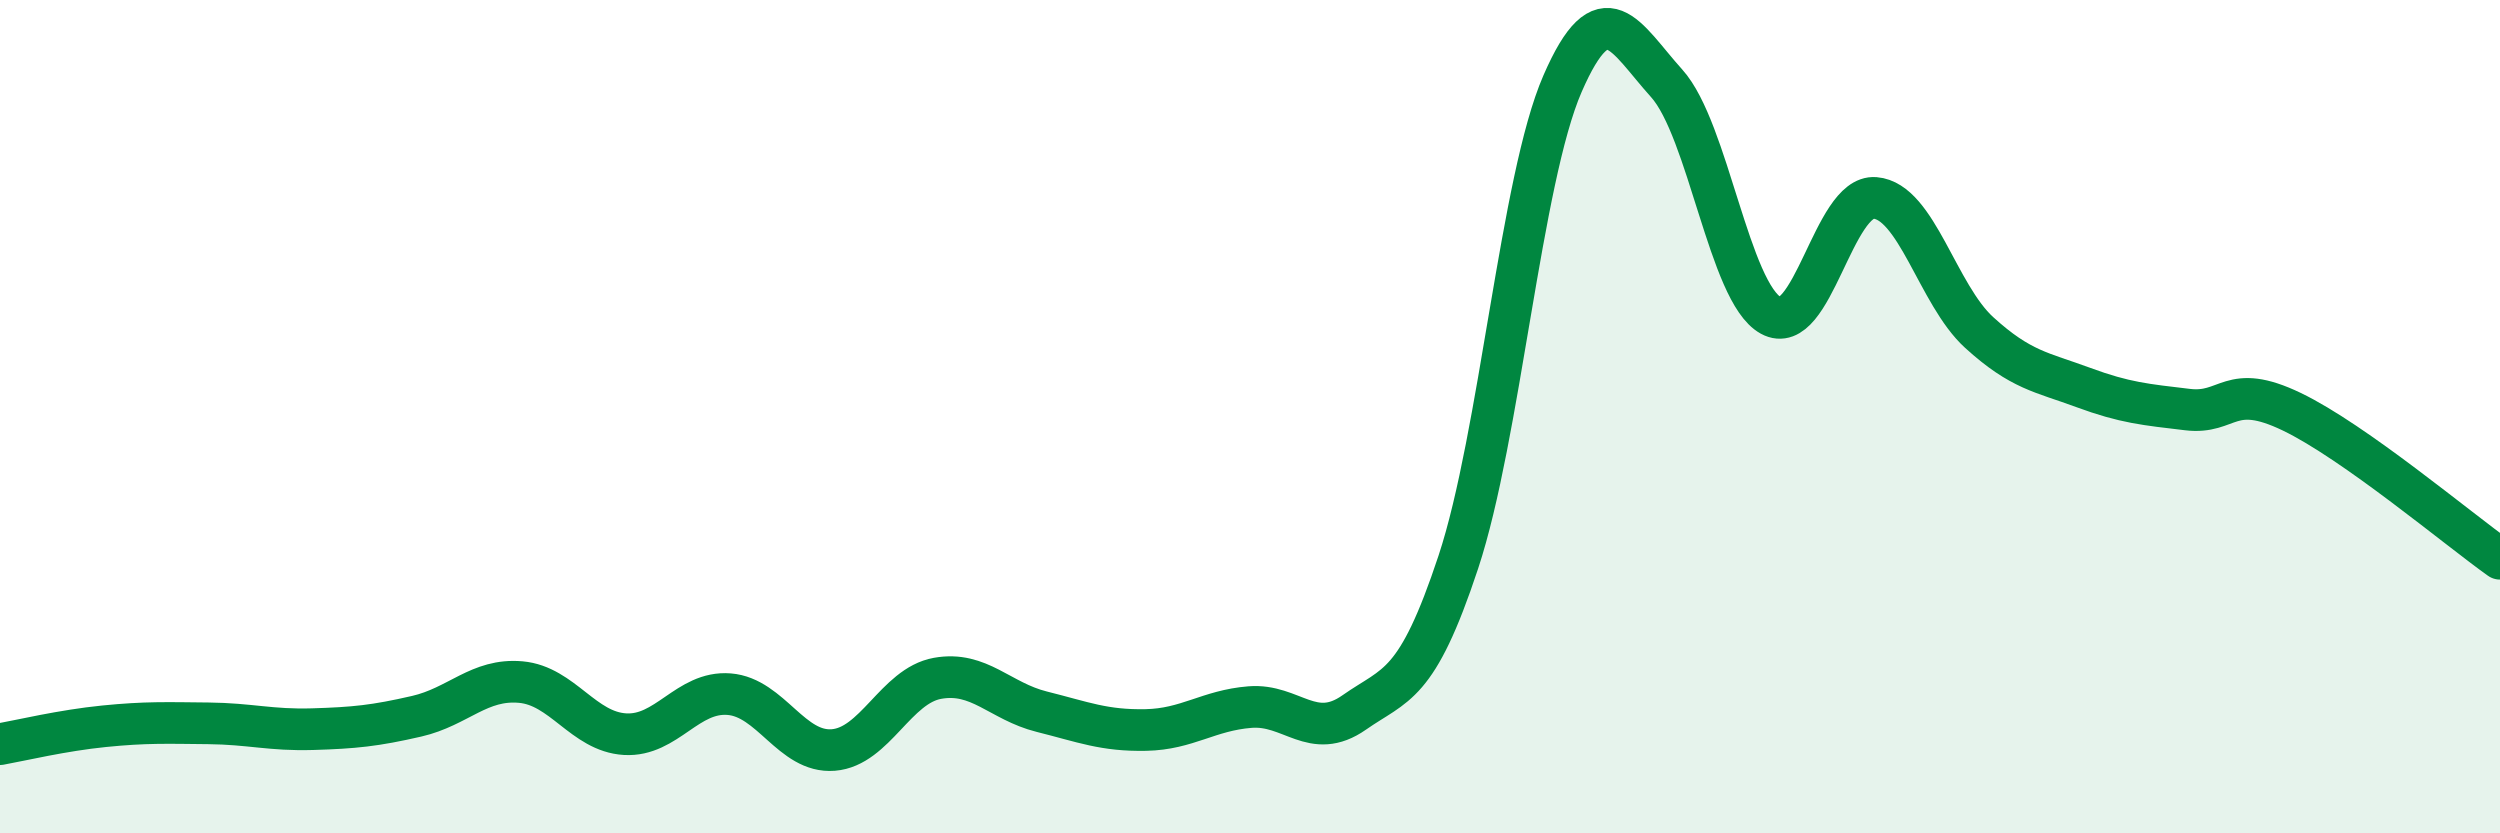
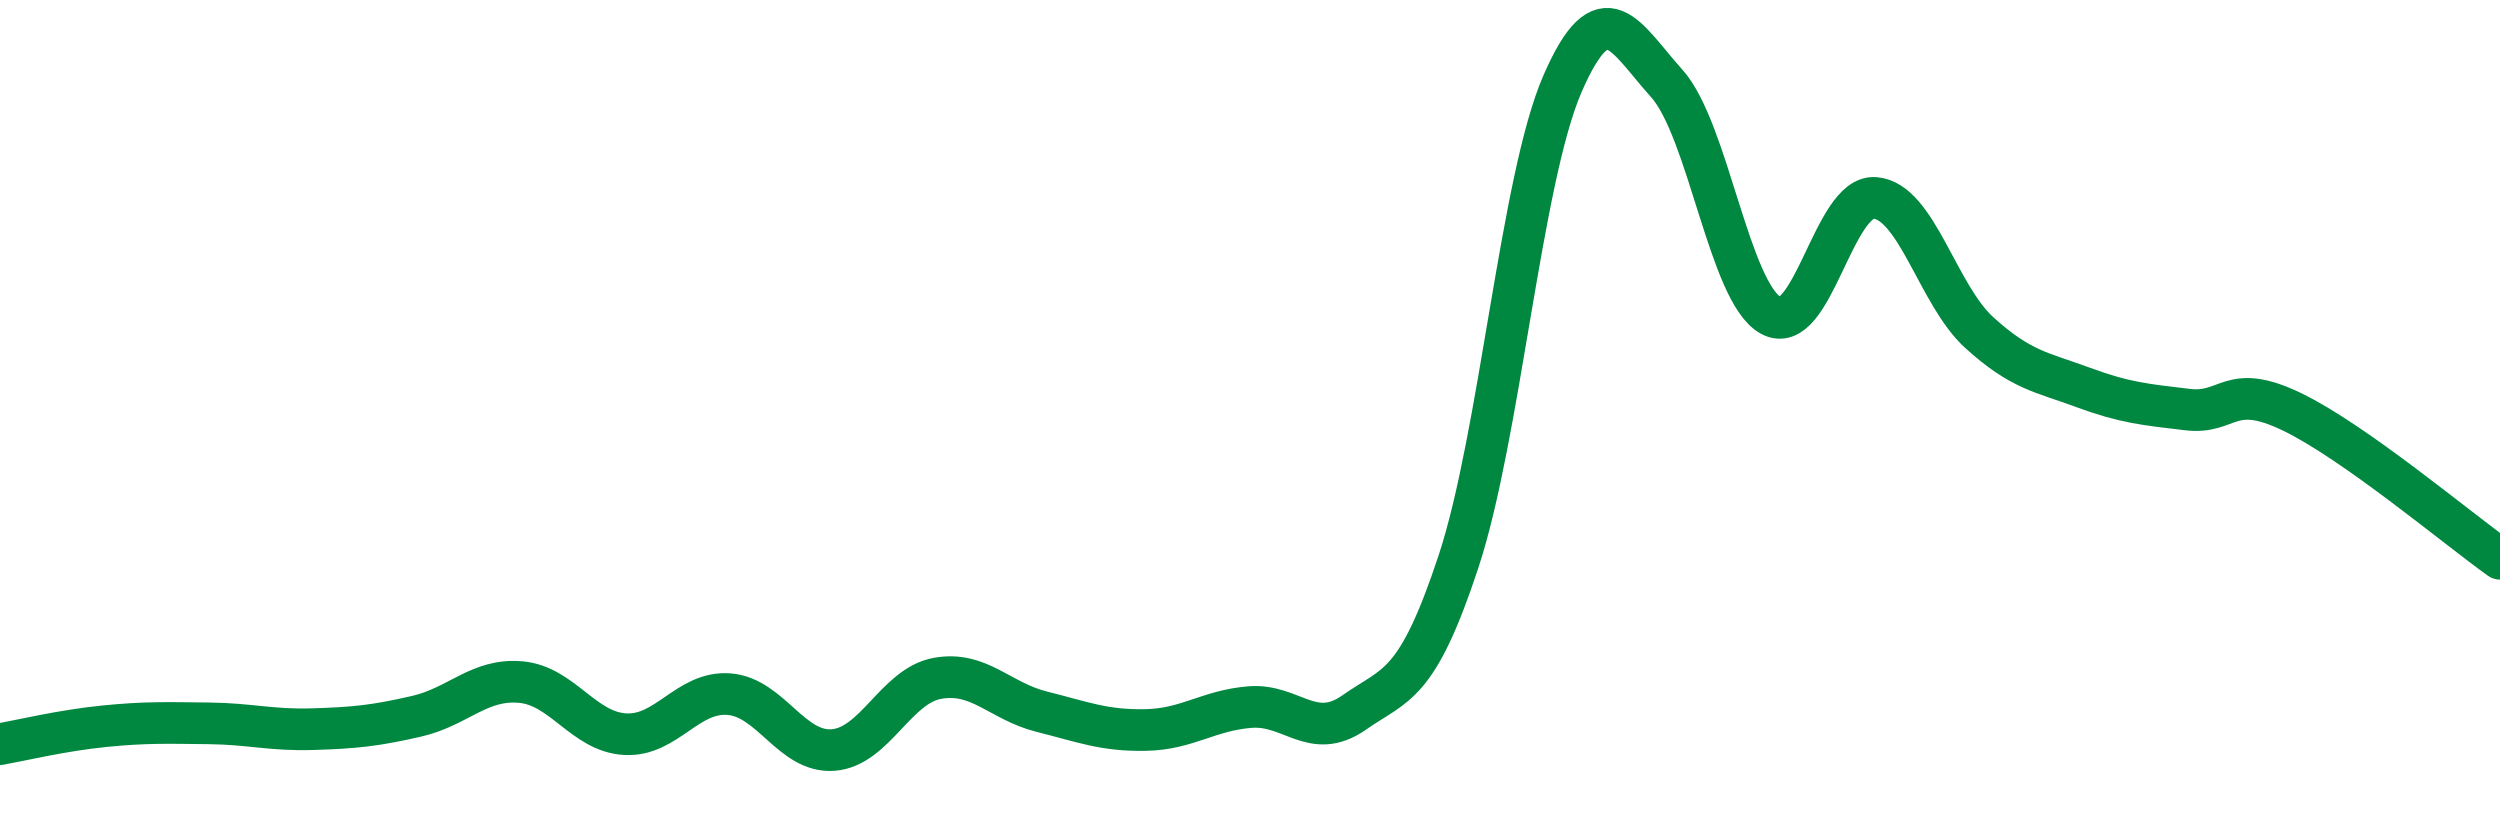
<svg xmlns="http://www.w3.org/2000/svg" width="60" height="20" viewBox="0 0 60 20">
-   <path d="M 0,17.86 C 0.5,17.77 1.5,17.53 2.5,17.43 C 3.5,17.33 4,17.35 5,17.36 C 6,17.37 6.5,17.53 7.5,17.5 C 8.5,17.47 9,17.42 10,17.19 C 11,16.96 11.5,16.28 12.5,16.37 C 13.5,16.46 14,17.56 15,17.62 C 16,17.68 16.5,16.58 17.5,16.66 C 18.5,16.74 19,18.08 20,18 C 21,17.92 21.5,16.46 22.5,16.28 C 23.5,16.1 24,16.83 25,17.08 C 26,17.33 26.5,17.54 27.5,17.52 C 28.5,17.5 29,17.05 30,16.97 C 31,16.89 31.5,17.8 32.5,17.1 C 33.5,16.4 34,16.51 35,13.49 C 36,10.47 36.5,4.31 37.5,2.01 C 38.5,-0.29 39,0.89 40,2 C 41,3.11 41.5,7.02 42.5,7.57 C 43.5,8.12 44,4.67 45,4.75 C 46,4.83 46.5,7.07 47.5,7.98 C 48.5,8.89 49,8.93 50,9.3 C 51,9.67 51.5,9.71 52.5,9.83 C 53.5,9.95 53.5,9.16 55,9.88 C 56.5,10.6 59,12.7 60,13.41L60 20L0 20Z" fill="#008740" opacity="0.1" stroke-linecap="round" stroke-linejoin="round" />
  <path d="M 0,17.86 C 0.5,17.77 1.5,17.53 2.5,17.43 C 3.5,17.33 4,17.35 5,17.36 C 6,17.37 6.5,17.53 7.5,17.5 C 8.5,17.47 9,17.42 10,17.19 C 11,16.96 11.5,16.28 12.5,16.37 C 13.5,16.46 14,17.56 15,17.62 C 16,17.68 16.5,16.58 17.5,16.66 C 18.5,16.74 19,18.08 20,18 C 21,17.92 21.5,16.46 22.5,16.28 C 23.5,16.1 24,16.83 25,17.08 C 26,17.33 26.5,17.54 27.5,17.52 C 28.5,17.5 29,17.05 30,16.97 C 31,16.89 31.5,17.8 32.5,17.1 C 33.5,16.4 34,16.51 35,13.49 C 36,10.47 36.5,4.31 37.5,2.01 C 38.5,-0.29 39,0.89 40,2 C 41,3.11 41.5,7.02 42.5,7.57 C 43.5,8.12 44,4.67 45,4.75 C 46,4.83 46.5,7.07 47.5,7.98 C 48.5,8.89 49,8.93 50,9.3 C 51,9.67 51.5,9.71 52.5,9.83 C 53.5,9.95 53.5,9.16 55,9.88 C 56.5,10.6 59,12.7 60,13.41" stroke="#008740" stroke-width="1" fill="none" stroke-linecap="round" stroke-linejoin="round" />
</svg>